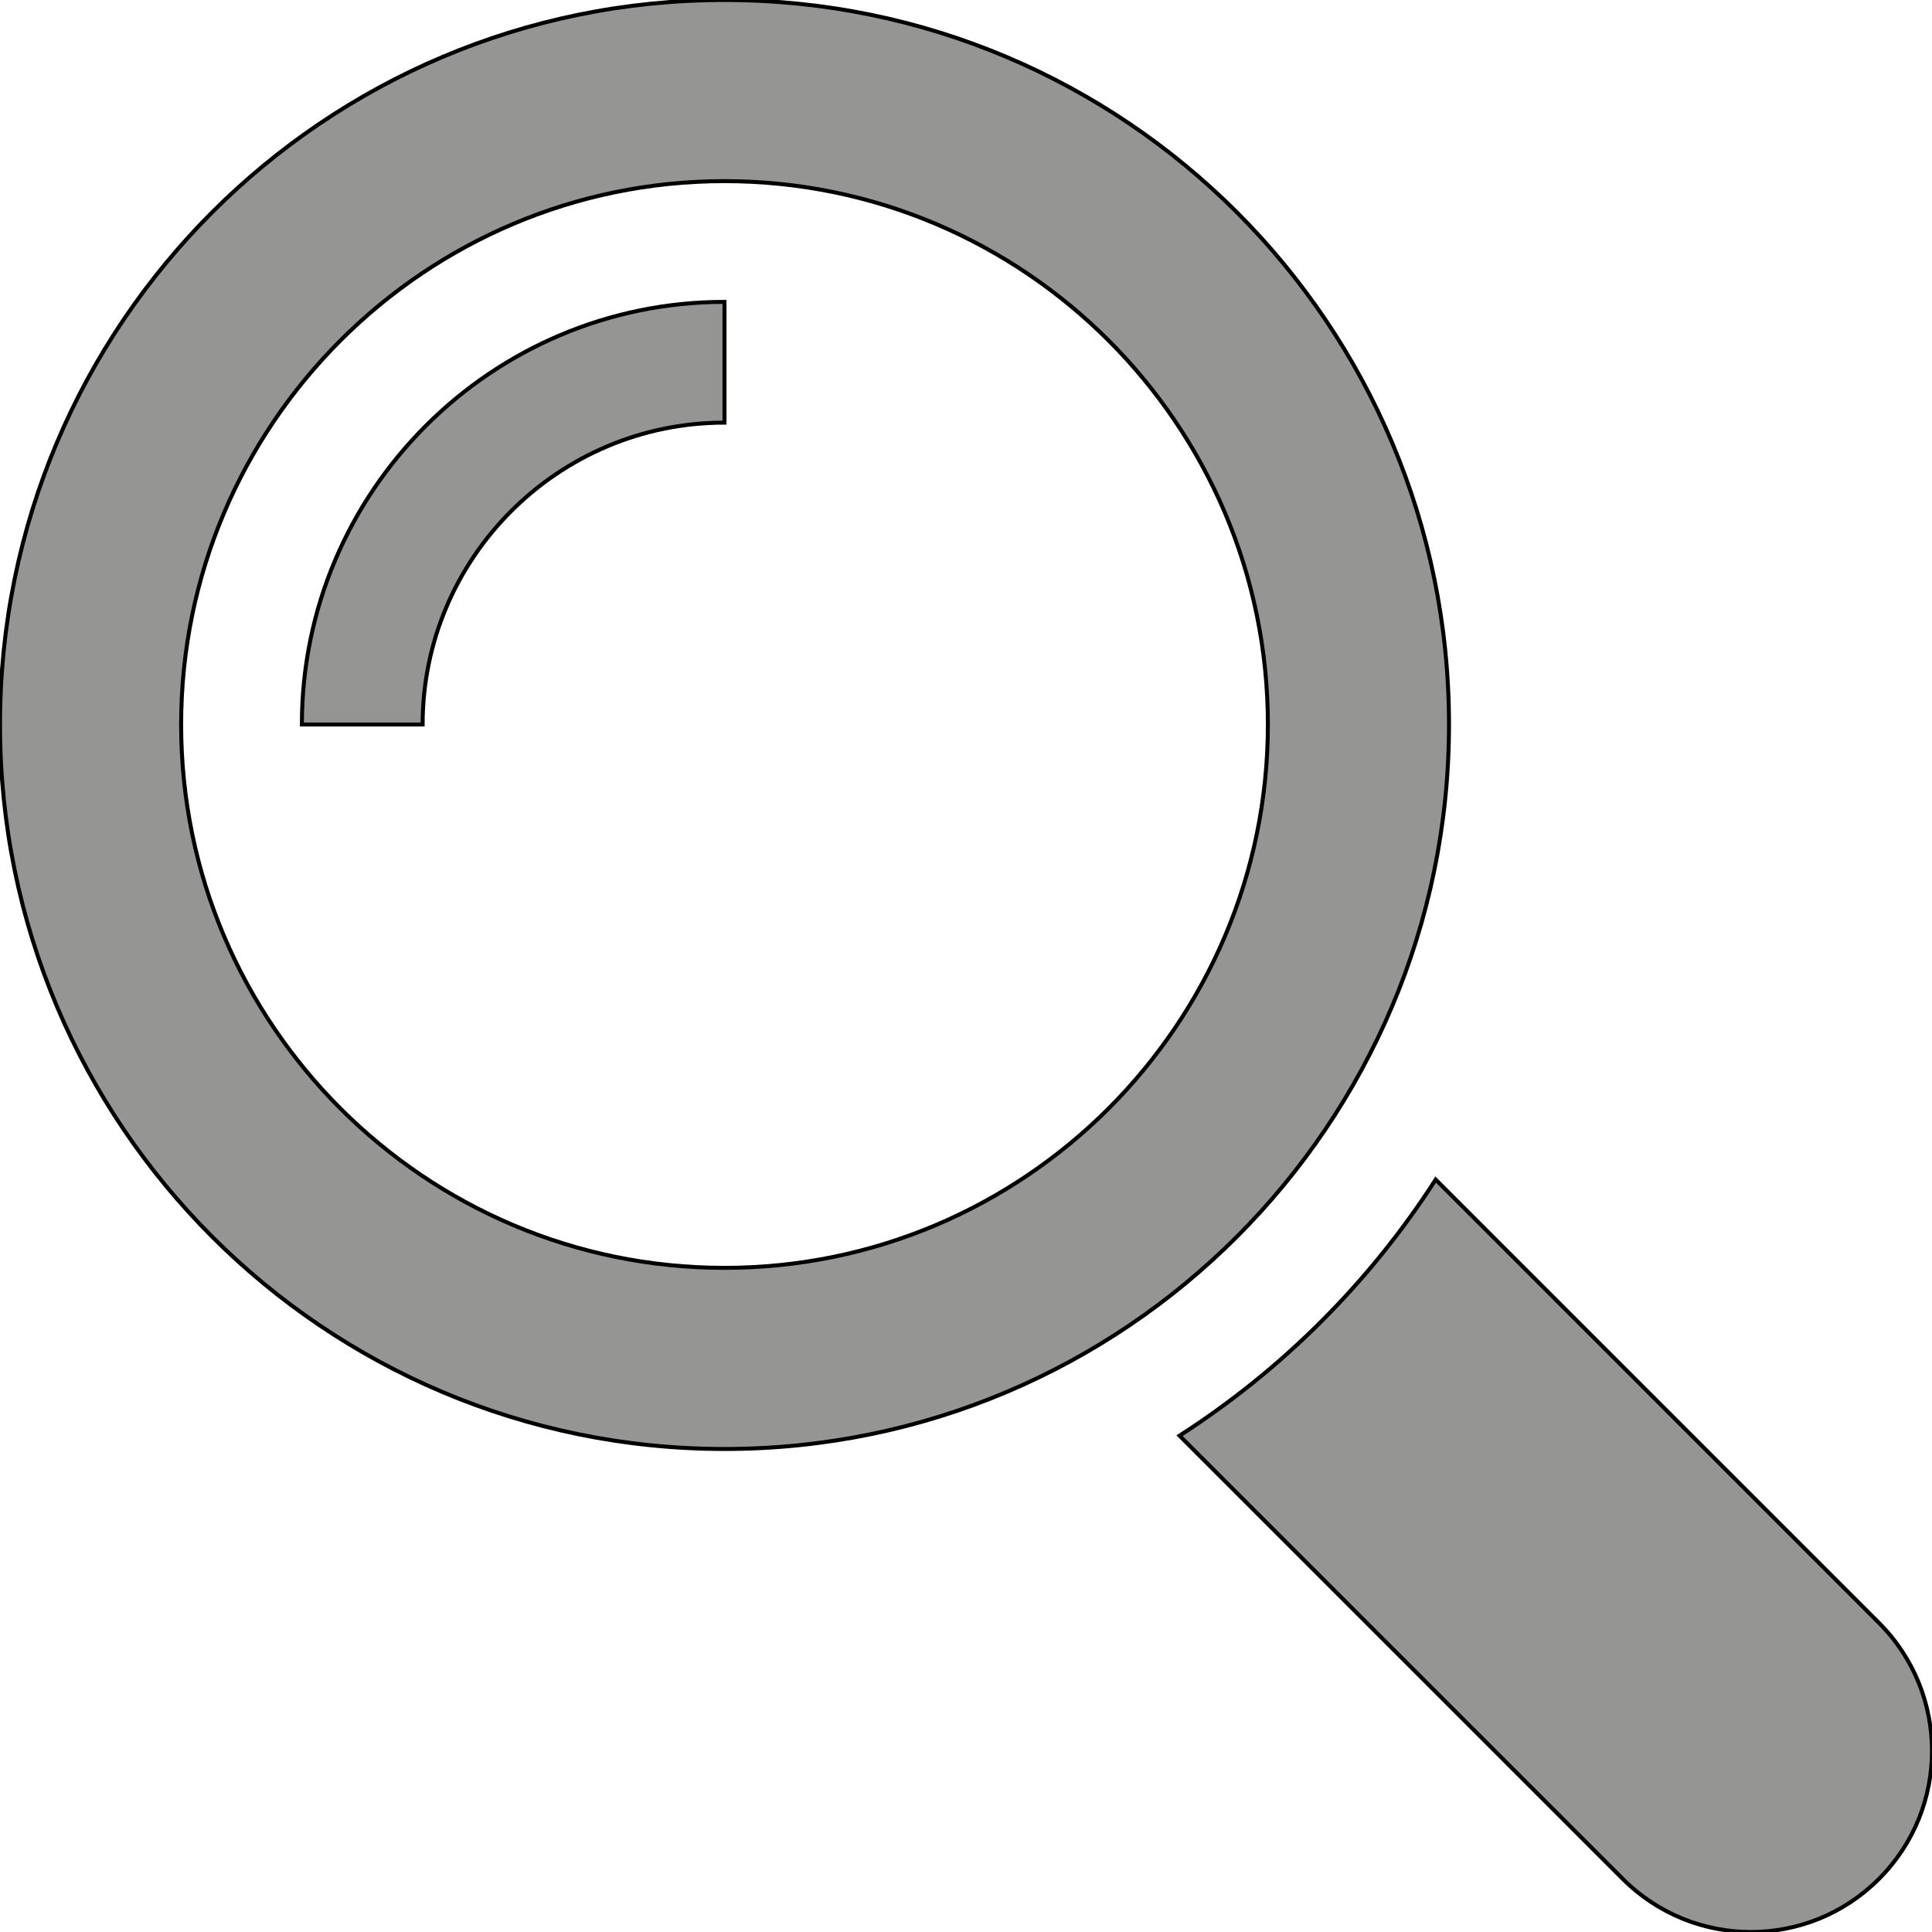
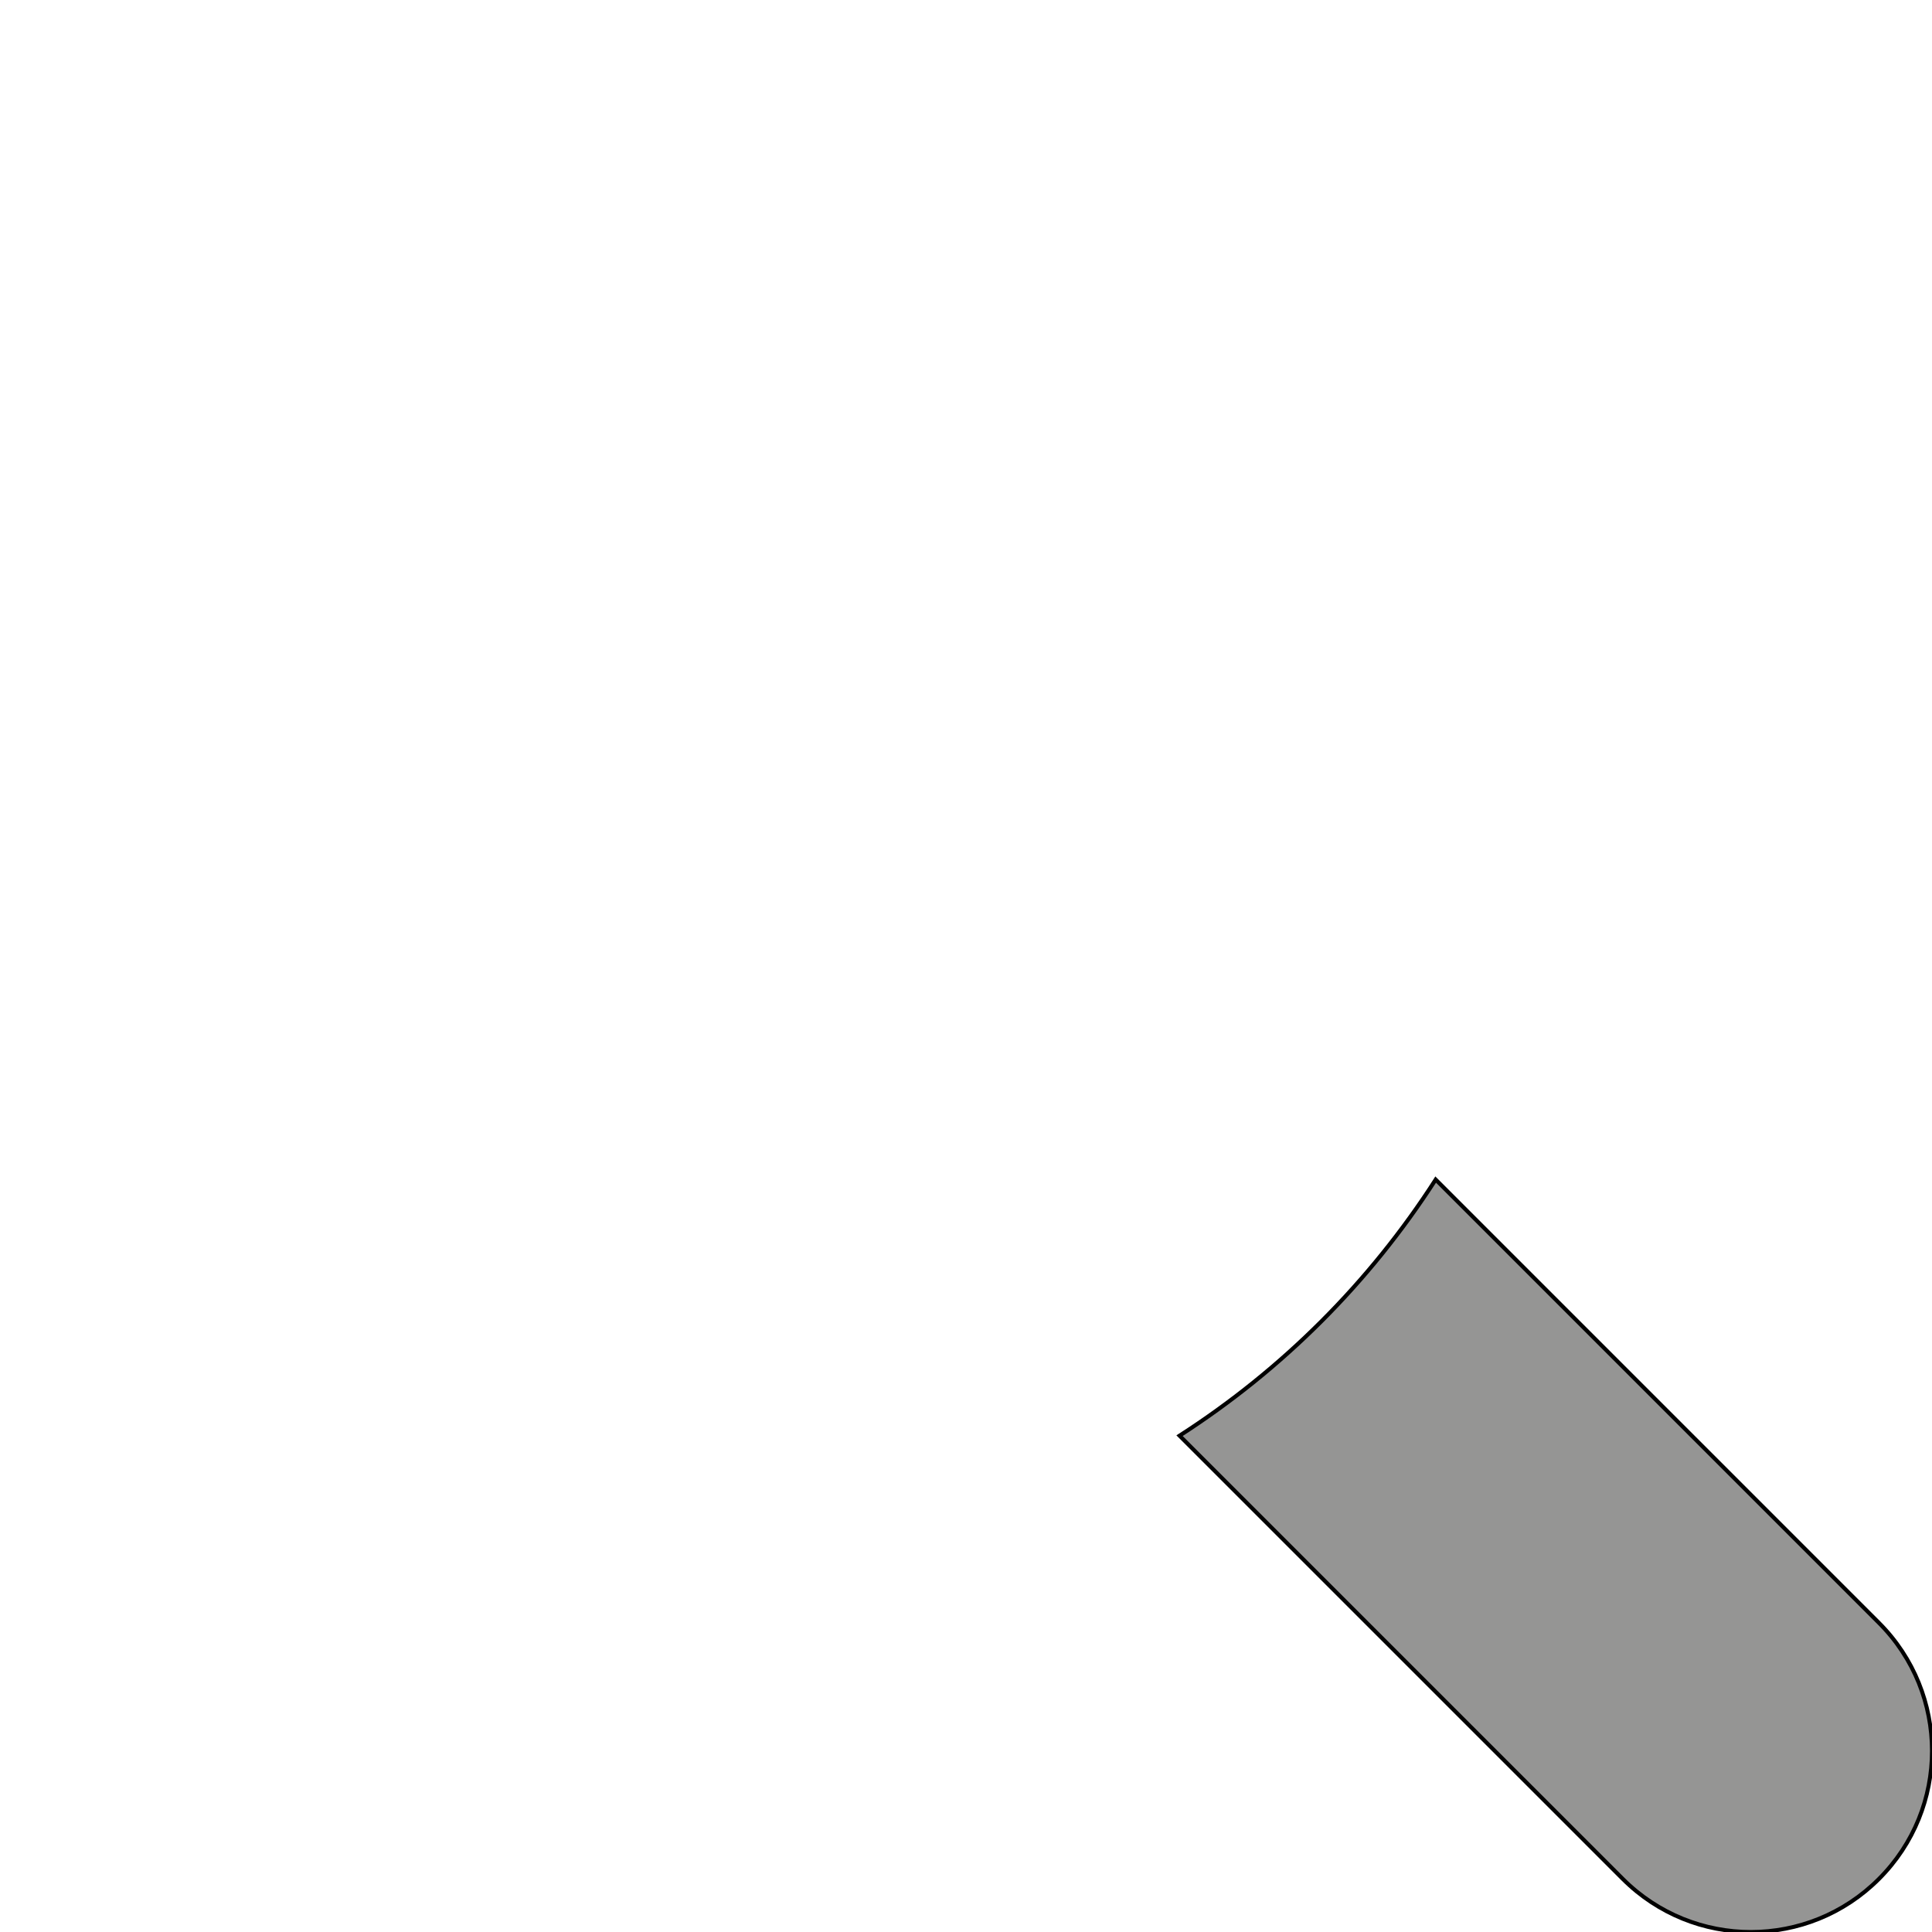
<svg xmlns="http://www.w3.org/2000/svg" xmlns:ns1="http://sodipodi.sourceforge.net/DTD/sodipodi-0.dtd" xmlns:ns2="http://www.inkscape.org/namespaces/inkscape" version="1.1" id="Capa_1" x="0px" y="0px" width="485.213px" height="485.213px" viewBox="0 0 485.213 485.213" style="enable-background:new 0 0 485.213 485.213;" xml:space="preserve" ns1:docname="lupa.svg" ns2:version="0.92.4 (33fec40, 2019-01-16)">
  <defs id="defs45" />
  <ns1:namedview pagecolor="#ffffff" bordercolor="#666666" borderopacity="1" objecttolerance="10" gridtolerance="10" guidetolerance="10" ns2:pageopacity="0" ns2:pageshadow="2" ns2:window-width="1873" ns2:window-height="1056" id="namedview43" showgrid="false" ns2:zoom="0.48638432" ns2:cx="242.60651" ns2:cy="242.60651" ns2:window-x="47" ns2:window-y="24" ns2:window-maximized="1" ns2:current-layer="Capa_1" />
  <g id="g10" style="stroke:#000000;stroke-opacity:1;fill:#959594;fill-opacity:1">
    <g id="g8" style="stroke:#000000;stroke-opacity:1;fill:#959594;fill-opacity:1">
      <path d="M471.882,407.567L360.567,296.243c-16.586,25.795-38.536,47.734-64.331,64.321l111.324,111.324    c17.772,17.768,46.587,17.768,64.321,0C489.654,454.149,489.654,425.334,471.882,407.567z" id="path2" style="stroke:#000000;stroke-opacity:1;fill:#959594;fill-opacity:1" />
-       <path d="M363.909,181.955C363.909,81.473,282.44,0,181.956,0C81.474,0,0.001,81.473,0.001,181.955s81.473,181.951,181.955,181.951    C282.44,363.906,363.909,282.437,363.909,181.955z M181.956,318.416c-75.252,0-136.465-61.208-136.465-136.46    c0-75.252,61.213-136.465,136.465-136.465c75.25,0,136.468,61.213,136.468,136.465    C318.424,257.208,257.206,318.416,181.956,318.416z" id="path4" style="stroke:#000000;stroke-opacity:1;fill:#959594;fill-opacity:1" />
-       <path d="M75.817,181.955h30.322c0-41.803,34.014-75.814,75.816-75.814V75.816C123.438,75.816,75.817,123.437,75.817,181.955z" id="path6" style="stroke:#000000;stroke-opacity:1;fill:#959594;fill-opacity:1" />
    </g>
  </g>
  <g id="g12">
</g>
  <g id="g14">
</g>
  <g id="g16">
</g>
  <g id="g18">
</g>
  <g id="g20">
</g>
  <g id="g22">
</g>
  <g id="g24">
</g>
  <g id="g26">
</g>
  <g id="g28">
</g>
  <g id="g30">
</g>
  <g id="g32">
</g>
  <g id="g34">
</g>
  <g id="g36">
</g>
  <g id="g38">
</g>
  <g id="g40">
</g>
</svg>